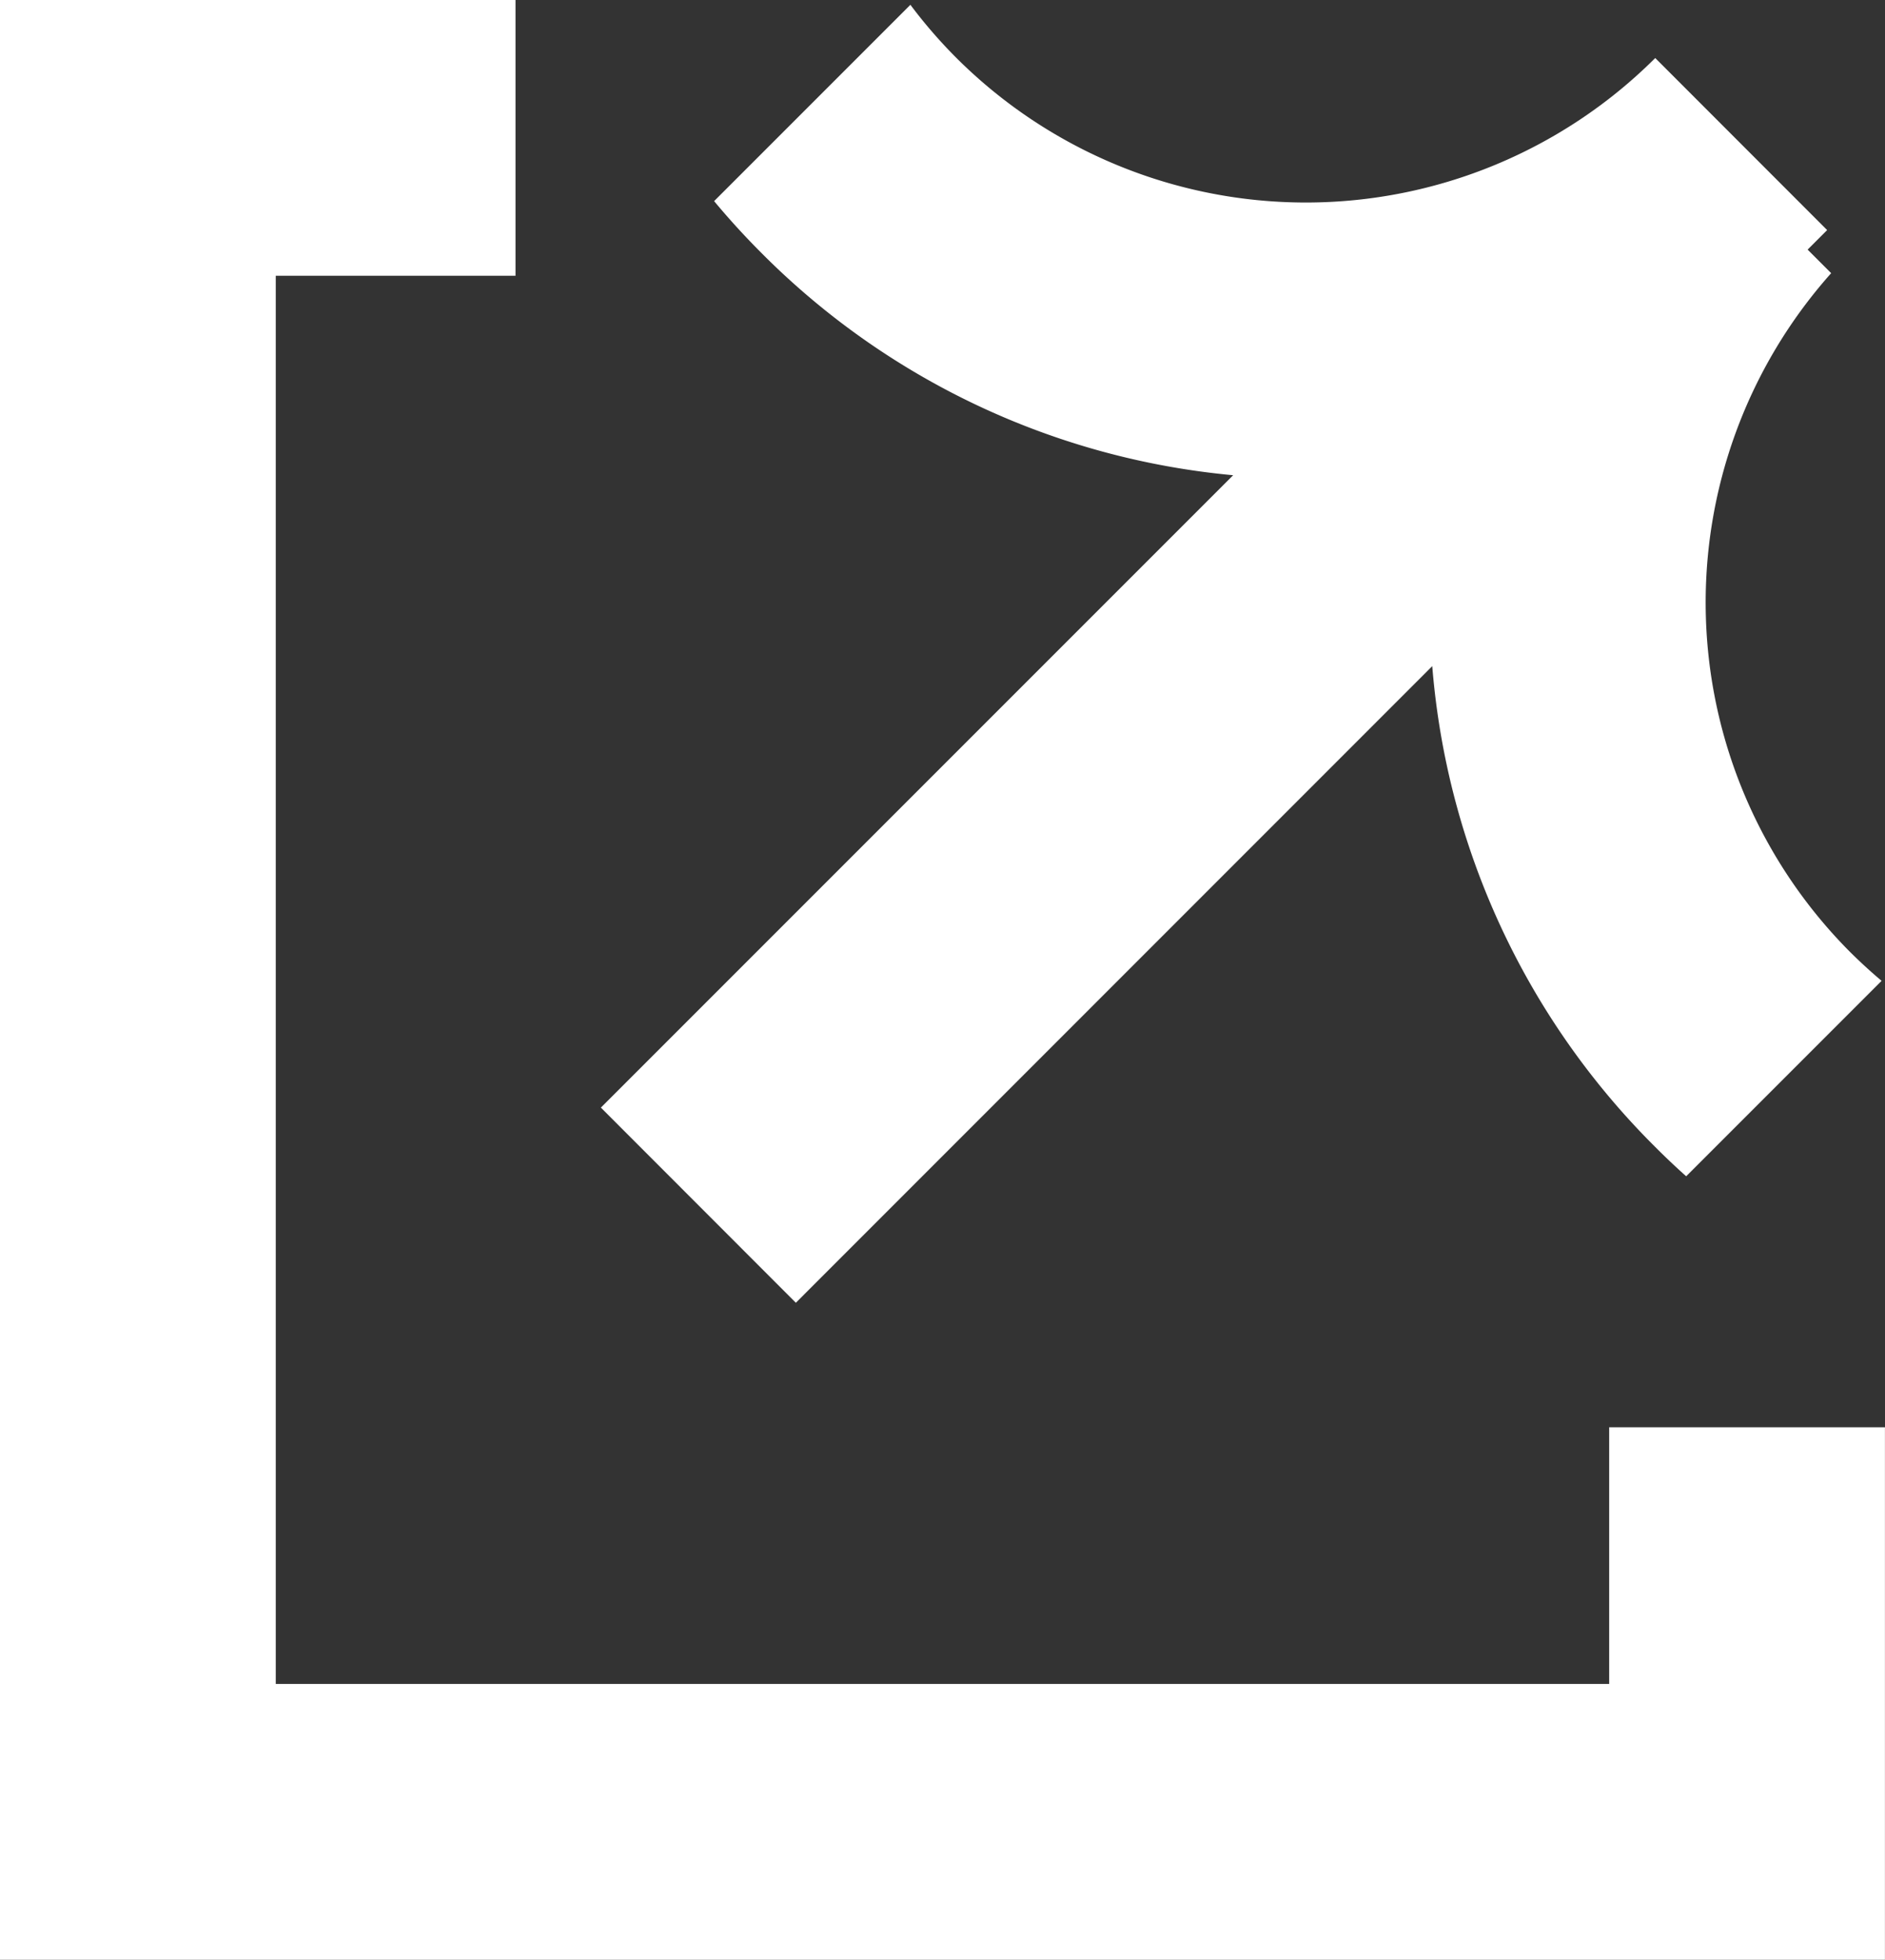
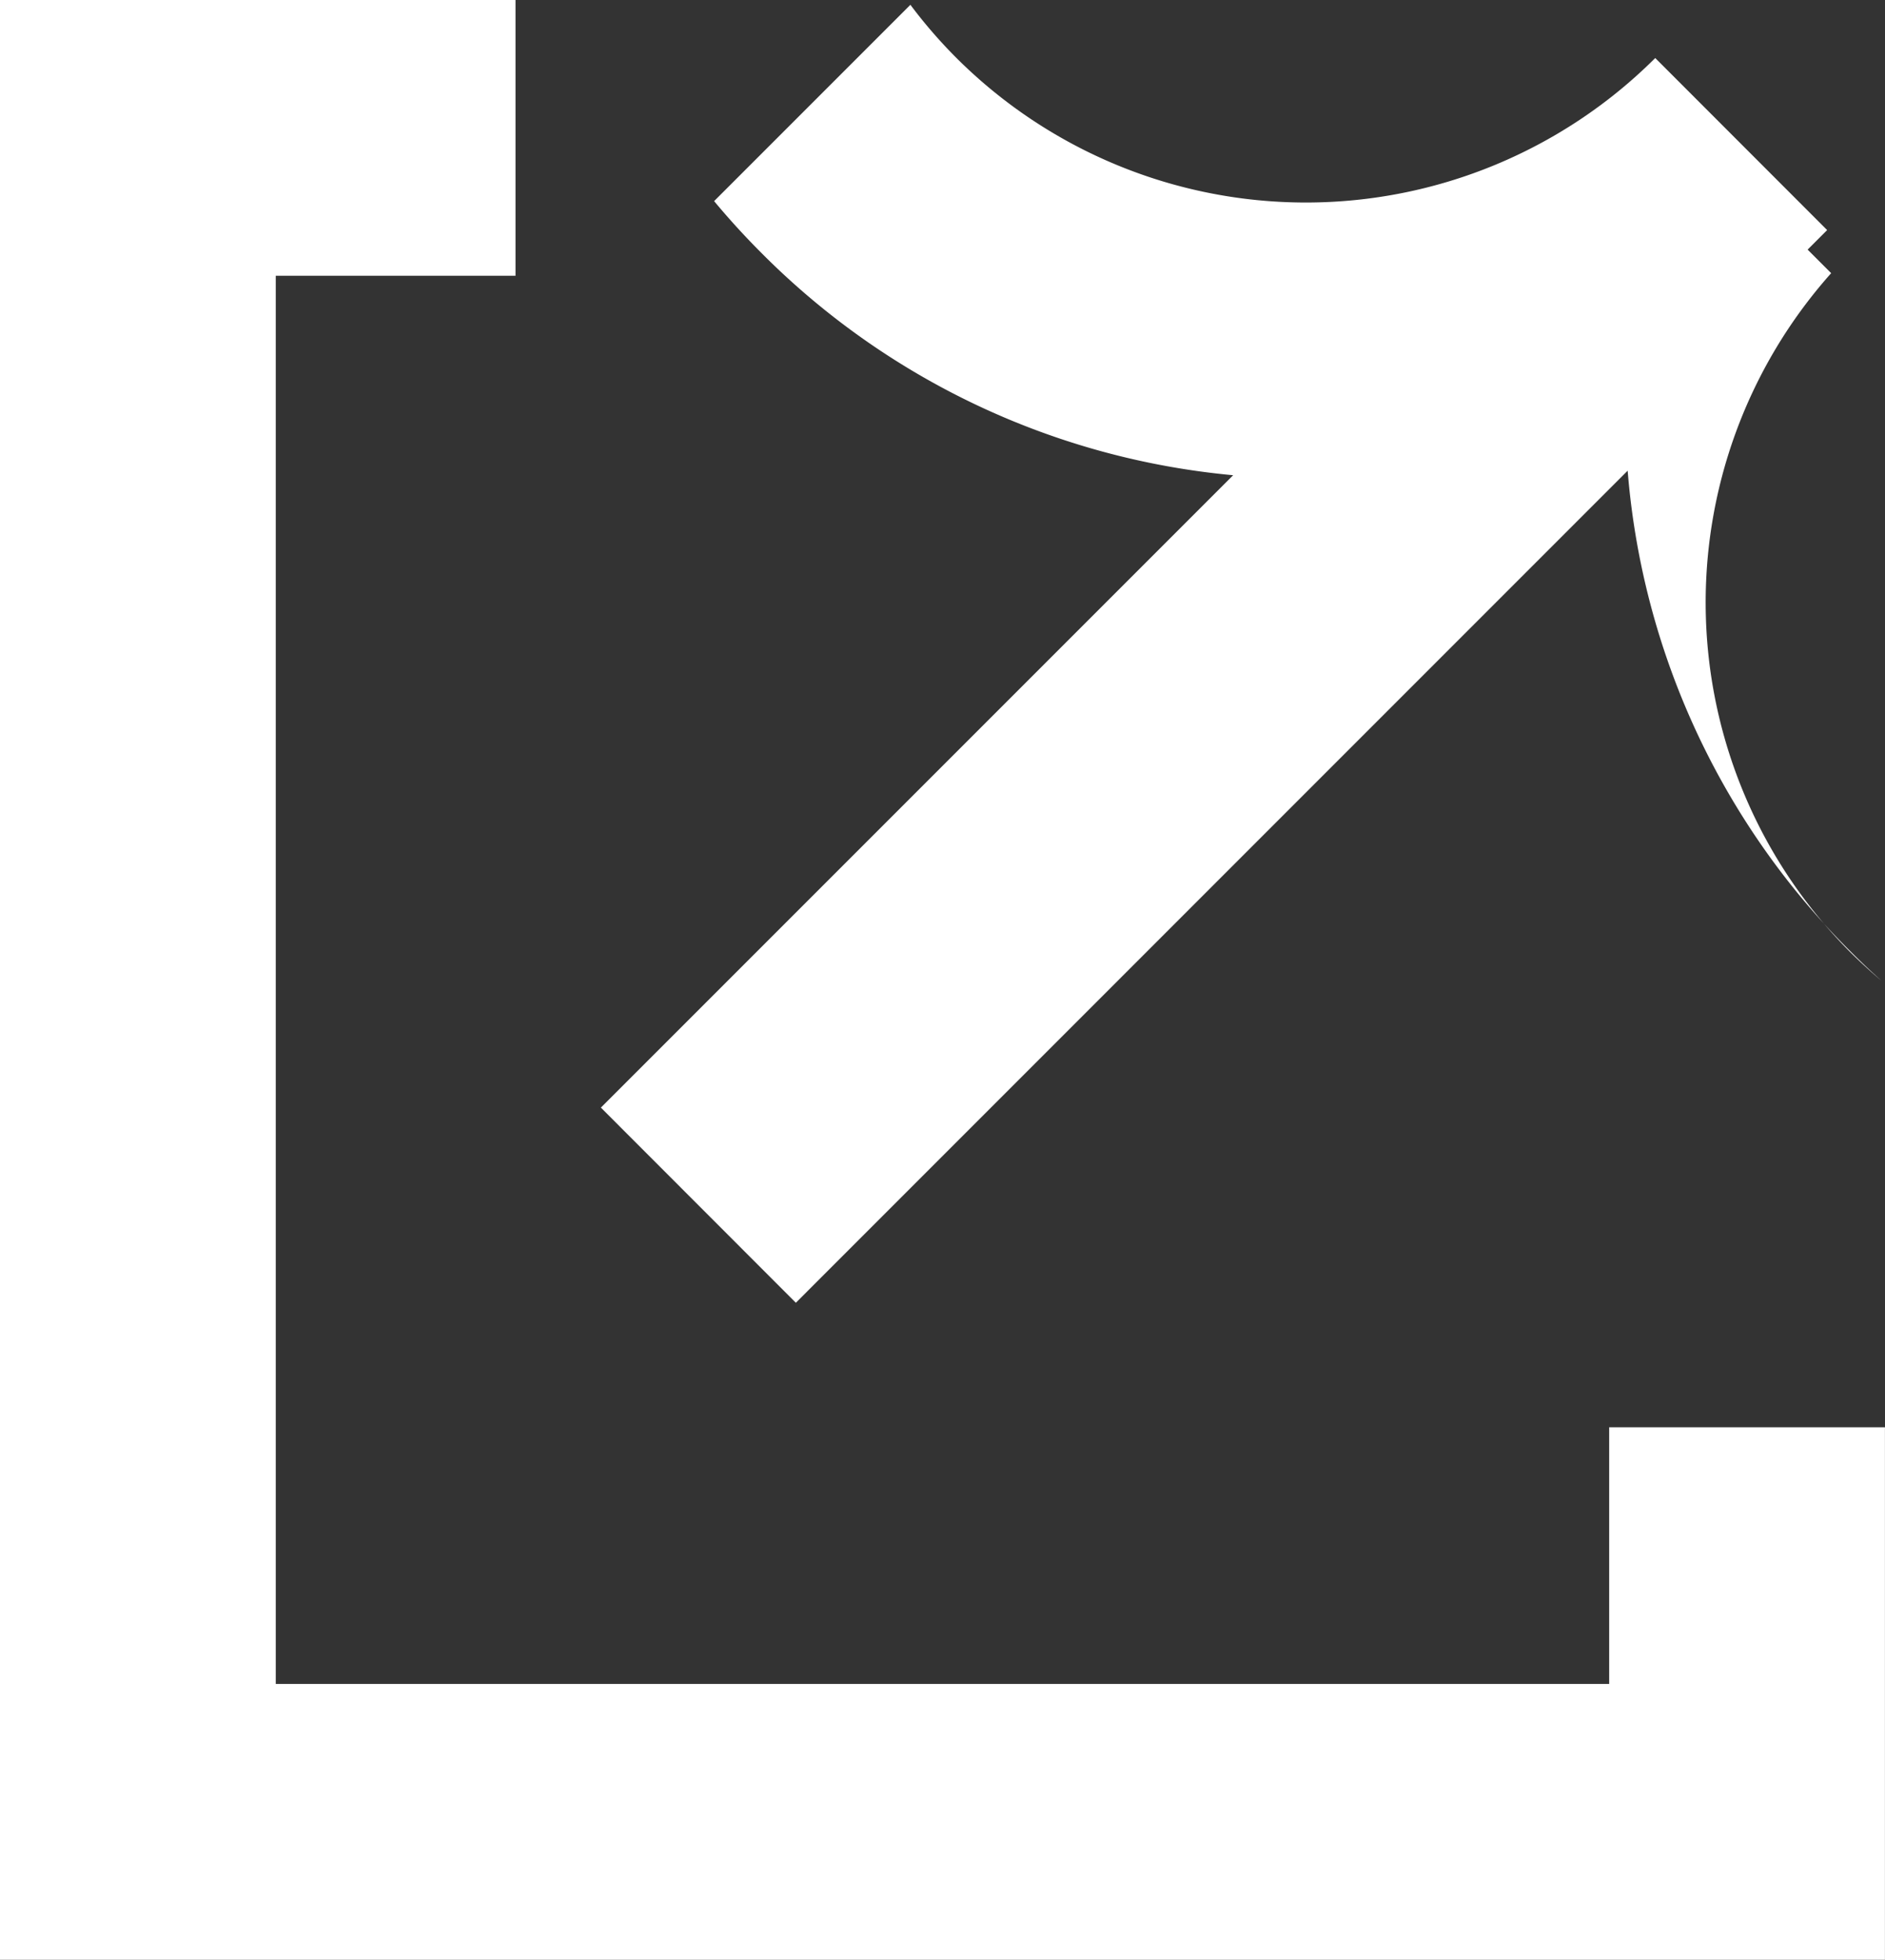
<svg xmlns="http://www.w3.org/2000/svg" width="34.178" height="35.527" viewBox="0 0 34.178 35.527">
  <rect x="0" y="0" width="34.178" height="35.527" fill="#333333" stroke="none" />
-   <path id="Union_29" data-name="Union 29" d="M-2140,38.71V3.182h9.347v5H-2135V33.71h24.177V29.057h5V38.71Zm10.895-15.448,11.464-11.464a13.856,13.856,0,0,1-8.552-4.028q-.454-.454-.859-.941l3.559-3.559a8.943,8.943,0,0,0,.836.965,8.969,8.969,0,0,0,12.669,0l3.117,3.119-.354.354.427.427a8.972,8.972,0,0,0,.343,12.306q.277.275.571.523l-3.543,3.543q-.287-.256-.562-.532a13.852,13.852,0,0,1-4.042-8.716L-2125.57,26.8Z" transform="translate(2140 -3.183)" fill="#fff" />
+   <path id="Union_29" data-name="Union 29" d="M-2140,38.71V3.182h9.347v5H-2135V33.71h24.177V29.057h5V38.71Zm10.895-15.448,11.464-11.464a13.856,13.856,0,0,1-8.552-4.028q-.454-.454-.859-.941l3.559-3.559a8.943,8.943,0,0,0,.836.965,8.969,8.969,0,0,0,12.669,0l3.117,3.119-.354.354.427.427a8.972,8.972,0,0,0,.343,12.306q.277.275.571.523q-.287-.256-.562-.532a13.852,13.852,0,0,1-4.042-8.716L-2125.57,26.8Z" transform="translate(2140 -3.183)" fill="#fff" />
</svg>